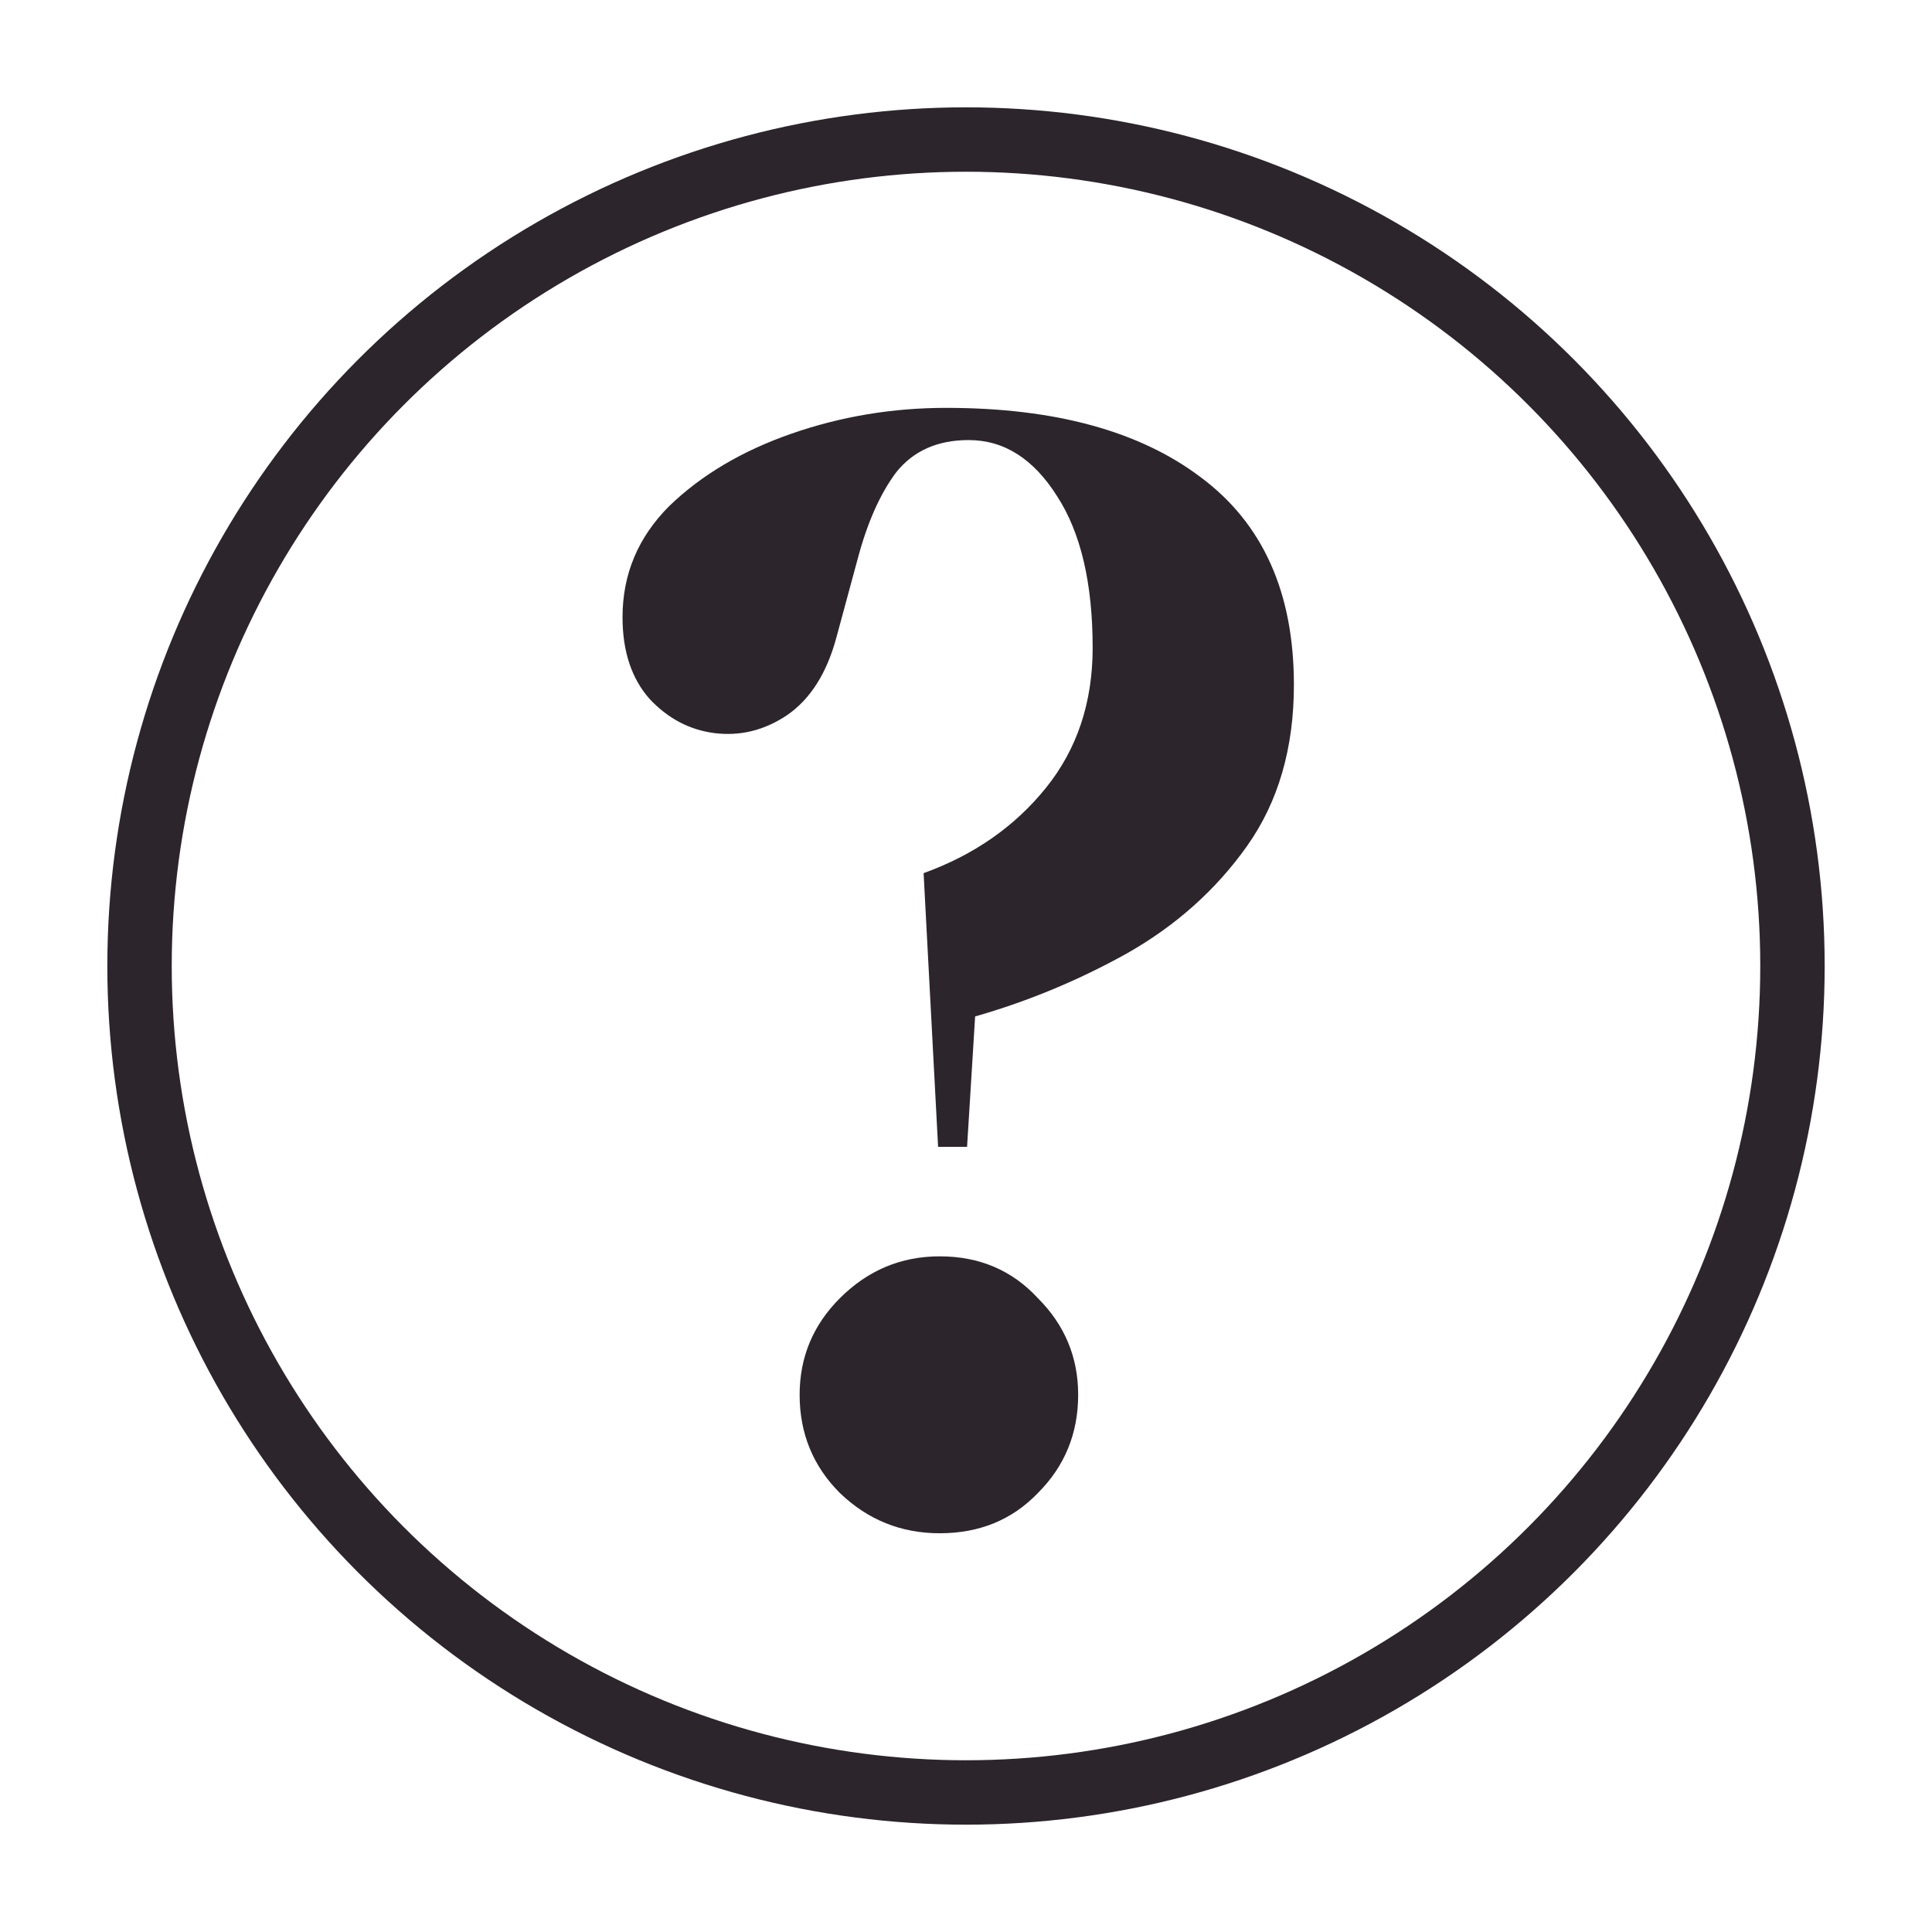
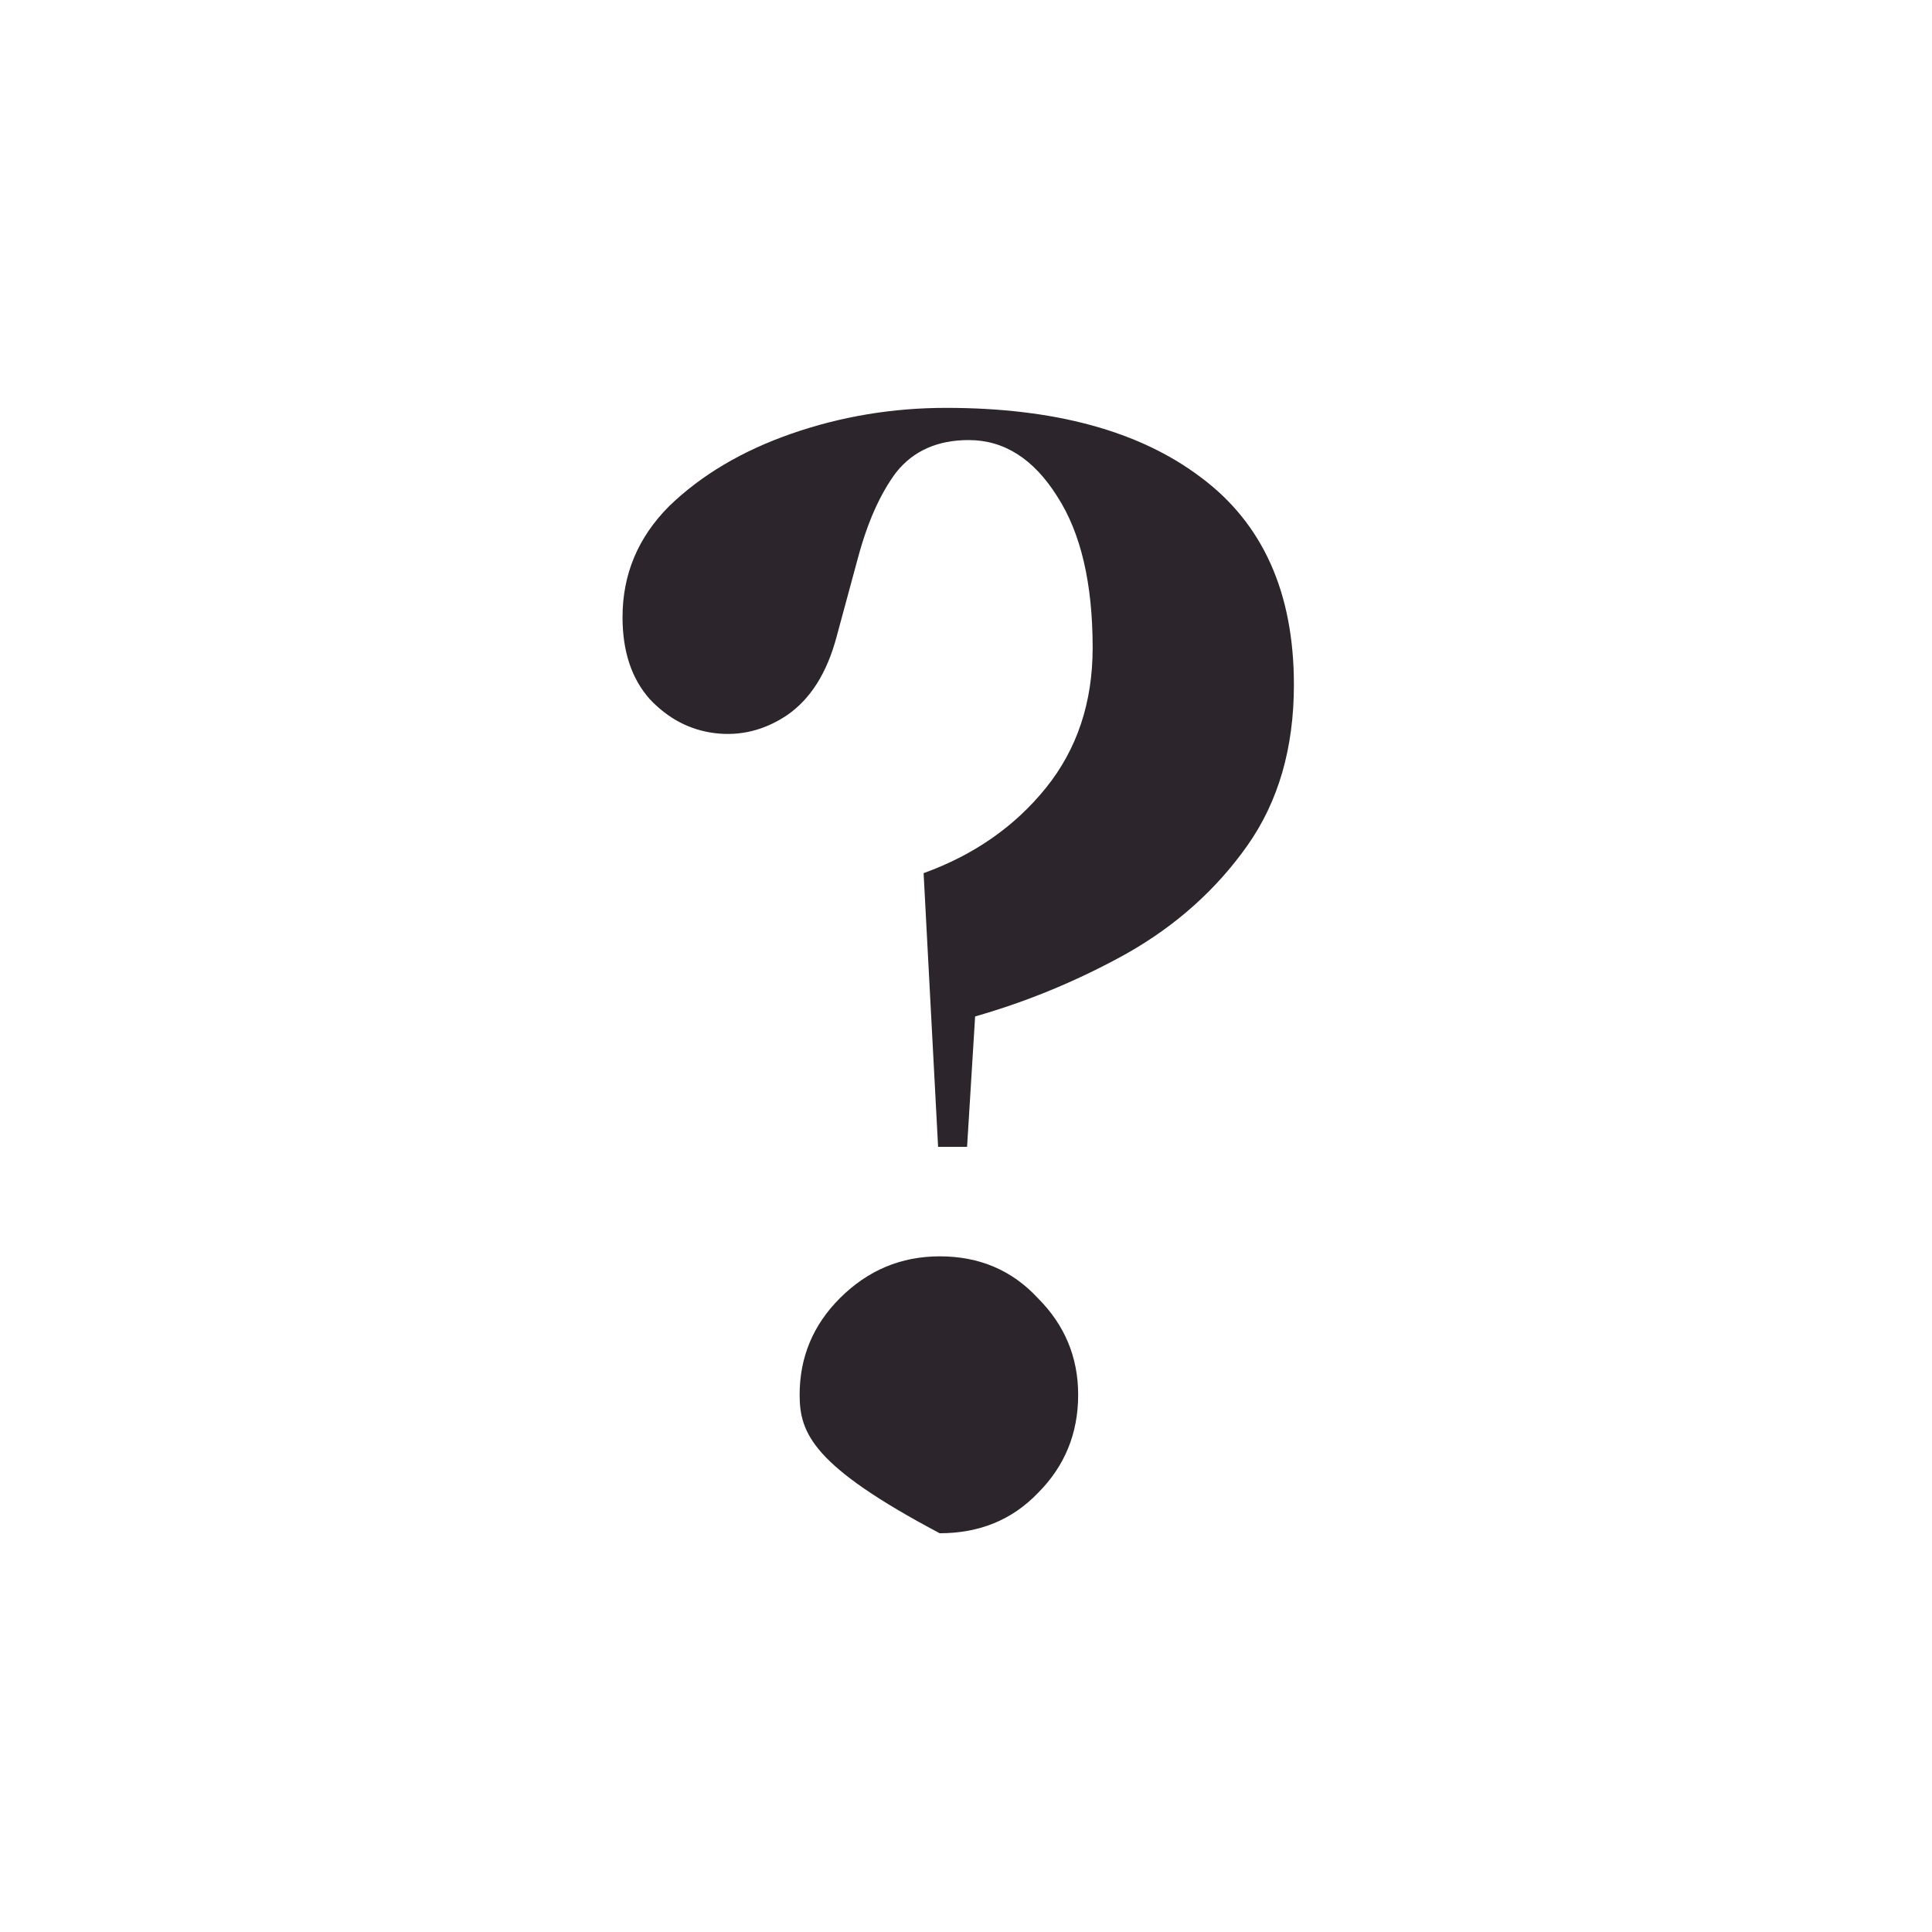
<svg xmlns="http://www.w3.org/2000/svg" width="90" height="90" viewBox="0 0 90 90" fill="none">
-   <path d="M43.7 53.425L43.025 40.675C45.375 39.825 47.275 38.5 48.725 36.7C50.175 34.9 50.9 32.725 50.9 30.175C50.9 27.175 50.35 24.825 49.25 23.125C48.15 21.375 46.775 20.5 45.125 20.5C43.675 20.5 42.55 21 41.75 22C41 23 40.4 24.35 39.95 26.05L38.975 29.65C38.525 31.35 37.75 32.575 36.65 33.325C35.6 34.025 34.475 34.3 33.275 34.15C32.125 34 31.125 33.475 30.275 32.575C29.425 31.625 29 30.35 29 28.75C29 26.75 29.725 25.025 31.175 23.575C32.675 22.125 34.575 21 36.875 20.2C39.175 19.4 41.575 19 44.075 19C49.125 19 53.075 20.075 55.925 22.225C58.825 24.375 60.275 27.6 60.275 31.9C60.275 34.85 59.55 37.35 58.1 39.4C56.65 41.45 54.775 43.125 52.475 44.425C50.225 45.675 47.875 46.65 45.425 47.35L45.05 53.425H43.7ZM43.775 71.425C41.975 71.425 40.425 70.8 39.125 69.55C37.875 68.3 37.25 66.775 37.25 64.975C37.25 63.225 37.875 61.725 39.125 60.475C40.425 59.175 41.975 58.525 43.775 58.525C45.625 58.525 47.15 59.175 48.35 60.475C49.6 61.725 50.225 63.225 50.225 64.975C50.225 66.775 49.6 68.3 48.35 69.55C47.15 70.8 45.625 71.425 43.775 71.425Z" fill="#2C252C" />
-   <circle cx="45" cy="45" r="38.5" stroke="#2C252C" stroke-width="3" />
+   <path d="M43.7 53.425L43.025 40.675C45.375 39.825 47.275 38.5 48.725 36.7C50.175 34.9 50.9 32.725 50.9 30.175C50.9 27.175 50.35 24.825 49.25 23.125C48.15 21.375 46.775 20.5 45.125 20.5C43.675 20.5 42.55 21 41.75 22C41 23 40.4 24.35 39.95 26.05L38.975 29.65C38.525 31.35 37.75 32.575 36.65 33.325C35.6 34.025 34.475 34.3 33.275 34.15C32.125 34 31.125 33.475 30.275 32.575C29.425 31.625 29 30.35 29 28.75C29 26.75 29.725 25.025 31.175 23.575C32.675 22.125 34.575 21 36.875 20.2C39.175 19.4 41.575 19 44.075 19C49.125 19 53.075 20.075 55.925 22.225C58.825 24.375 60.275 27.6 60.275 31.9C60.275 34.85 59.55 37.35 58.1 39.4C56.65 41.45 54.775 43.125 52.475 44.425C50.225 45.675 47.875 46.65 45.425 47.35L45.05 53.425H43.7ZM43.775 71.425C37.875 68.3 37.25 66.775 37.25 64.975C37.25 63.225 37.875 61.725 39.125 60.475C40.425 59.175 41.975 58.525 43.775 58.525C45.625 58.525 47.15 59.175 48.35 60.475C49.6 61.725 50.225 63.225 50.225 64.975C50.225 66.775 49.6 68.3 48.35 69.55C47.15 70.8 45.625 71.425 43.775 71.425Z" fill="#2C252C" />
</svg>